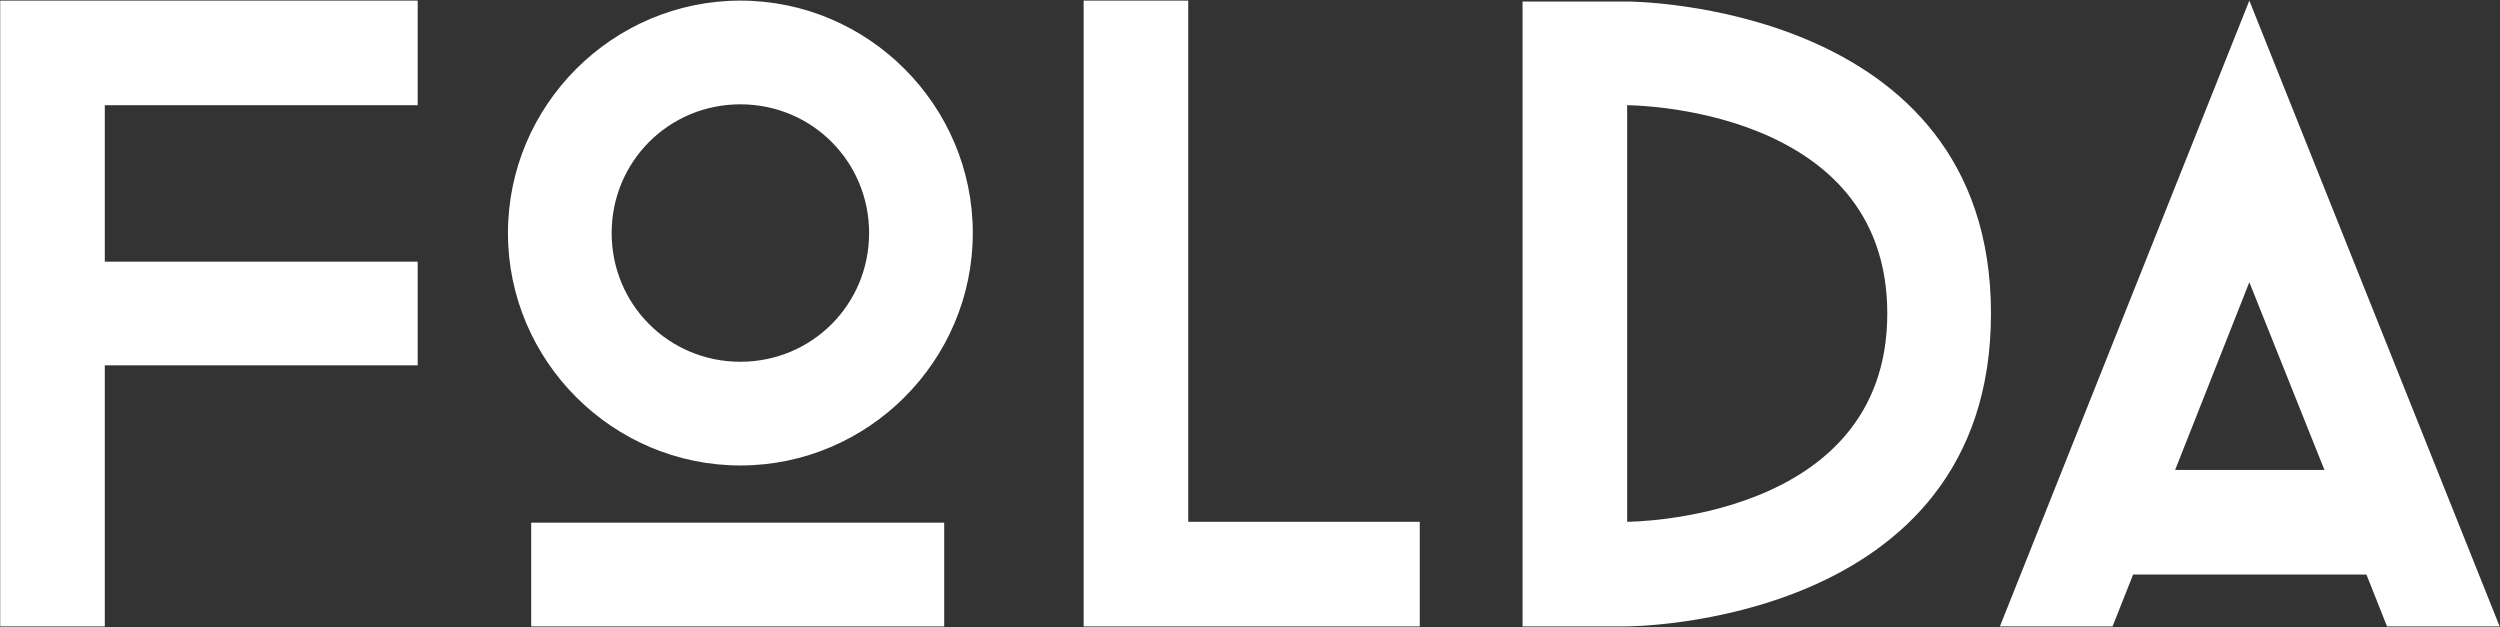
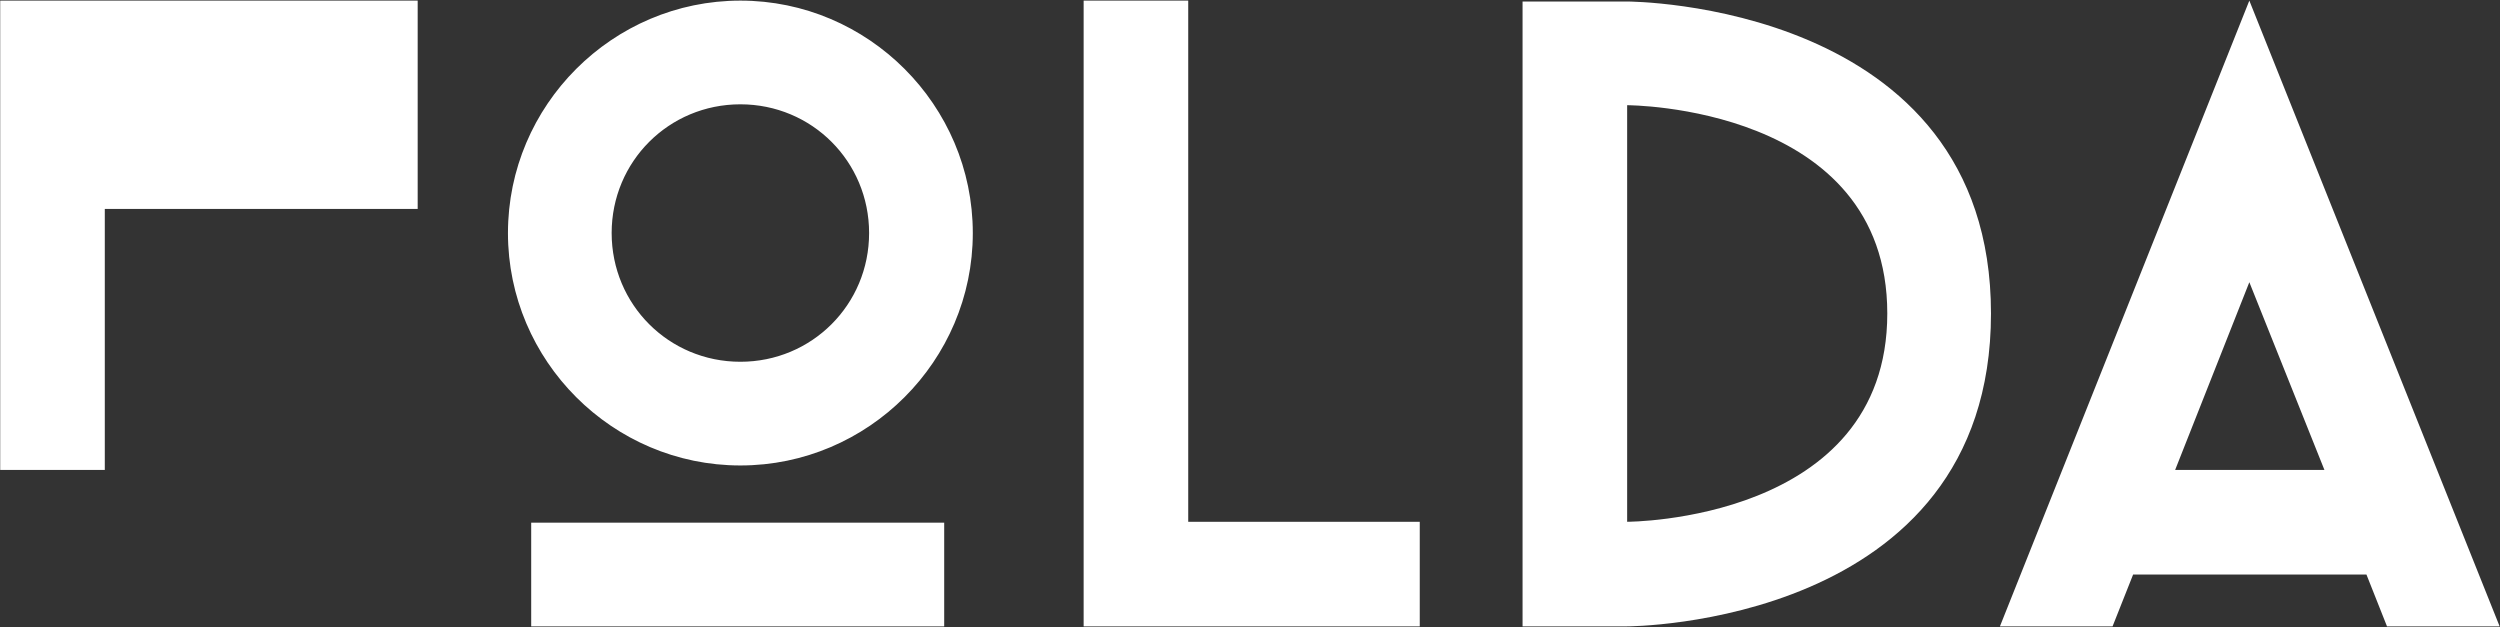
<svg xmlns="http://www.w3.org/2000/svg" width="825" height="207">
  <rect width="100%" height="100%" fill="#333333" stroke="none" />
  <g fill="#FFFF" fill-rule="evenodd">
-     <path d="M34.583 34.718v51.625h103.25v34.22H34.583v86.139H.069V.203h137.764V34.72H34.583M201.845 76.903c0 23.6 18.879 42.48 42.48 42.48 23.599 0 42.479-18.88 42.479-42.48 0-23.6-18.88-42.48-42.48-42.48-23.6 0-42.48 18.88-42.48 42.48zm-26.55 129.799h136.289v-34.22h-136.29v34.22zm-7.67-129.799c0-42.185 34.514-76.7 76.7-76.7 42.184 0 76.699 34.515 76.699 76.7s-34.515 76.7-76.7 76.7-76.7-34.515-76.7-76.7zM468.52 172.188v34.514H357.602V.203h34.514v171.984h76.404M622.805 103.453c0-68.735-85.845-68.735-85.845-68.735v137.47s85.845 0 85.845-68.735zm34.22 0c0 103.249-120.065 103.249-120.065 103.249h-34.515V.499h34.515s120.065 0 120.065 102.953zM767.06 155.077l-24.78-61.949-24.485 61.95h49.265zm57.82 51.625h-37.17l-6.785-17.11H703.93l-6.785 17.11h-37.17L742.28.203l82.6 206.499z" />
+     <path d="M34.583 34.718h103.25v34.22H34.583v86.139H.069V.203h137.764V34.72H34.583M201.845 76.903c0 23.6 18.879 42.48 42.48 42.48 23.599 0 42.479-18.88 42.479-42.48 0-23.6-18.88-42.48-42.48-42.48-23.6 0-42.48 18.88-42.48 42.48zm-26.55 129.799h136.289v-34.22h-136.29v34.22zm-7.67-129.799c0-42.185 34.514-76.7 76.7-76.7 42.184 0 76.699 34.515 76.699 76.7s-34.515 76.7-76.7 76.7-76.7-34.515-76.7-76.7zM468.52 172.188v34.514H357.602V.203h34.514v171.984h76.404M622.805 103.453c0-68.735-85.845-68.735-85.845-68.735v137.47s85.845 0 85.845-68.735zm34.22 0c0 103.249-120.065 103.249-120.065 103.249h-34.515V.499h34.515s120.065 0 120.065 102.953zM767.06 155.077l-24.78-61.949-24.485 61.95h49.265zm57.82 51.625h-37.17l-6.785-17.11H703.93l-6.785 17.11h-37.17L742.28.203l82.6 206.499z" />
  </g>
</svg>